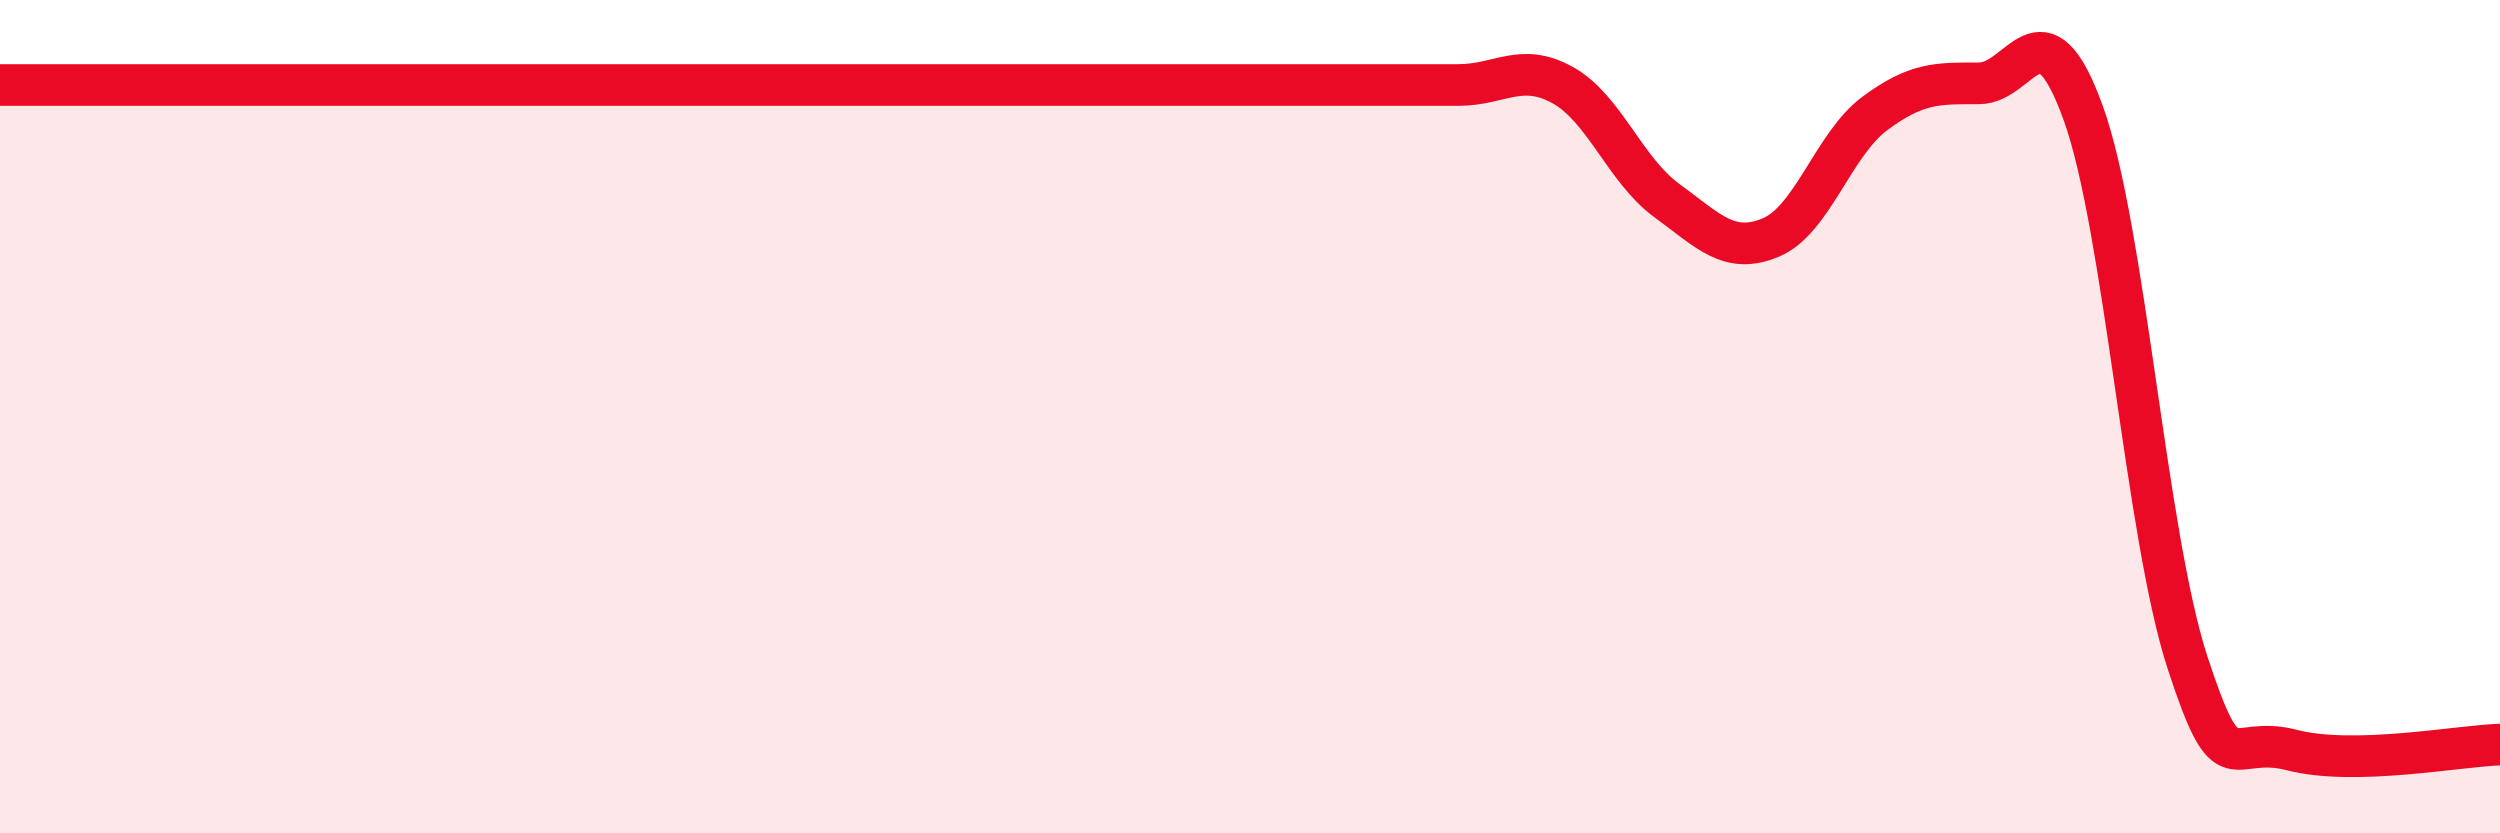
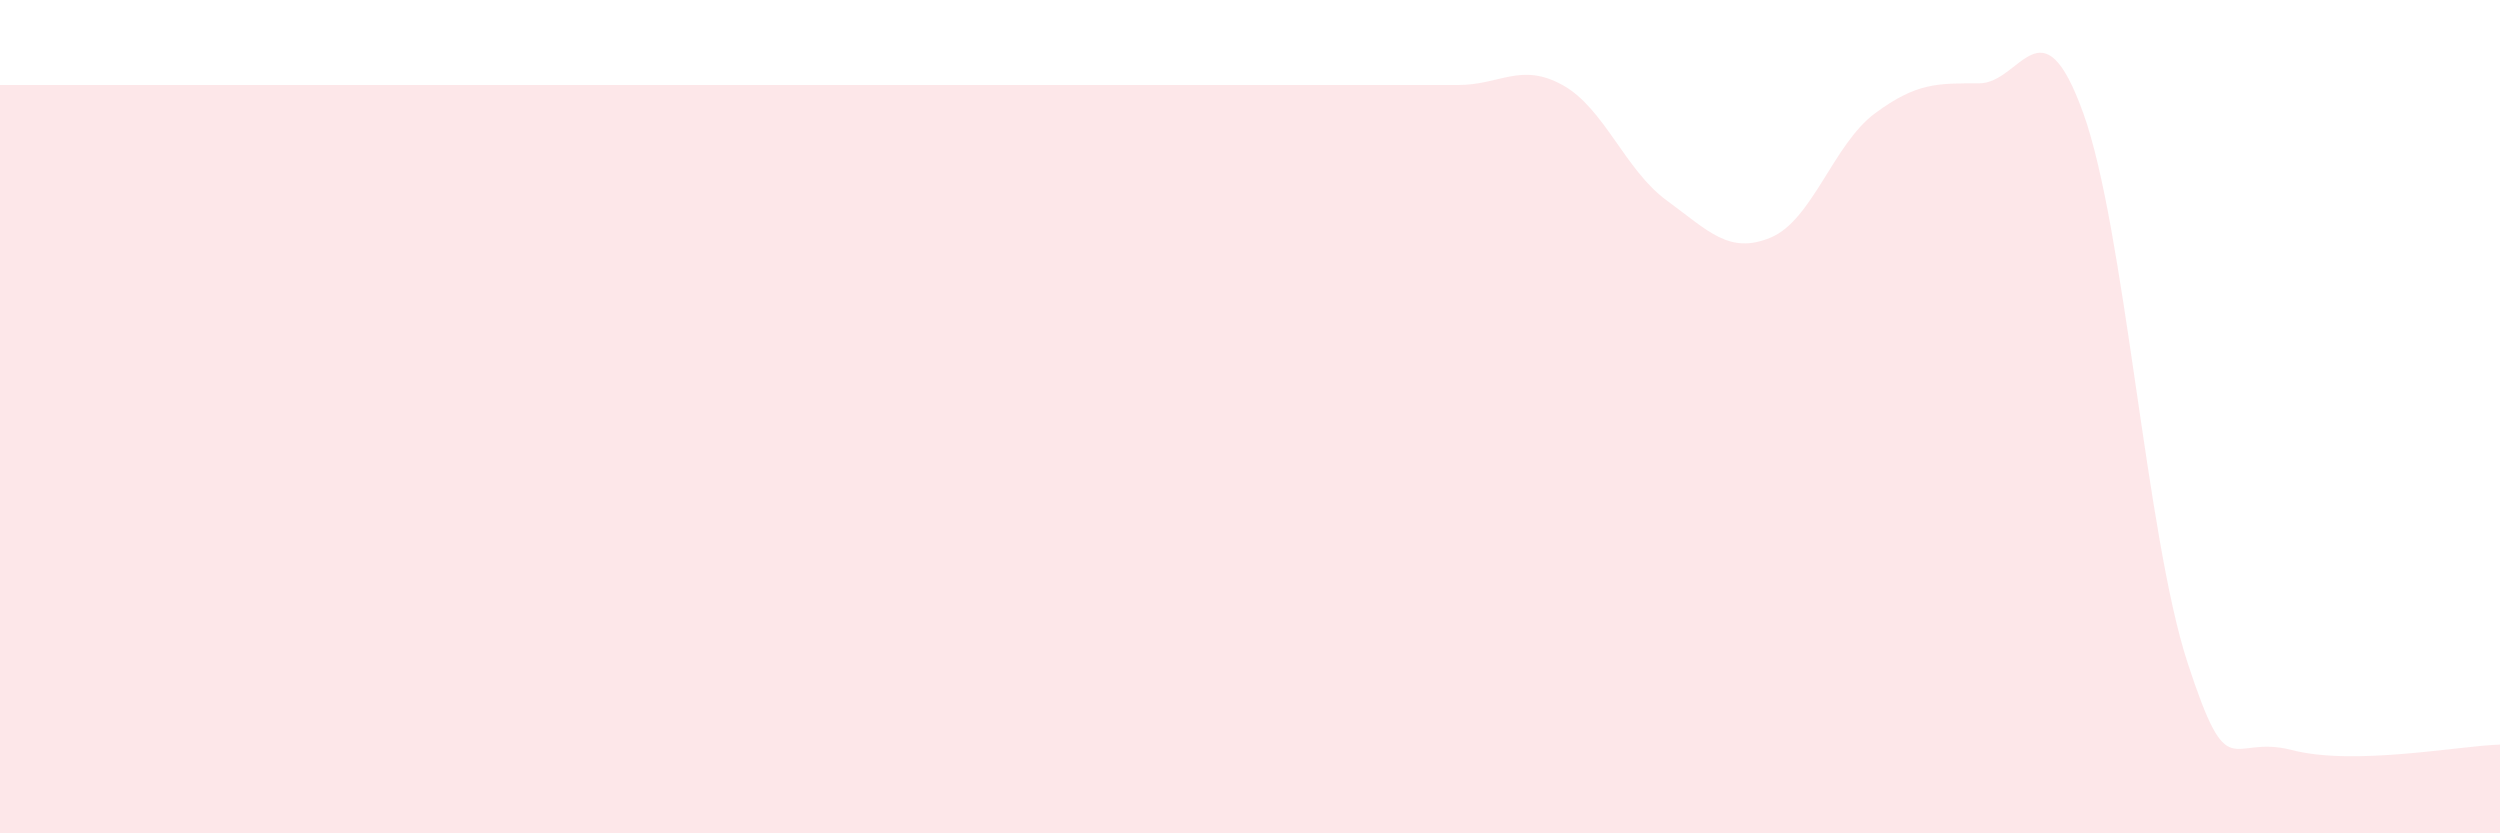
<svg xmlns="http://www.w3.org/2000/svg" width="60" height="20" viewBox="0 0 60 20">
  <path d="M 0,2.04 C 0.5,2.04 1.5,2.04 2.5,2.04 C 3.5,2.04 4,2.04 5,2.04 C 6,2.04 6.5,2.04 7.5,2.04 C 8.5,2.04 9,2.04 10,2.04 C 11,2.04 11.5,2.04 12.5,2.04 C 13.5,2.04 14,2.04 15,2.04 C 16,2.04 16.5,2.04 17.5,2.04 C 18.5,2.04 19,2.04 20,2.04 C 21,2.04 21.5,2.04 22.5,2.04 C 23.5,2.04 24,2.04 25,2.04 C 26,2.04 26.5,2.04 27.5,2.04 C 28.5,2.04 29,2.04 30,2.04 C 31,2.04 31.5,2.04 32.5,2.04 C 33.5,2.04 34,2.04 35,2.04 C 36,2.04 36.5,1.49 37.5,2.04 C 38.5,2.59 39,4.08 40,4.81 C 41,5.54 41.5,6.12 42.5,5.7 C 43.5,5.28 44,3.46 45,2.72 C 46,1.98 46.5,2 47.5,2 C 48.5,2 49,-0.06 50,2.72 C 51,5.5 51.5,12.84 52.5,15.9 C 53.5,18.96 53.5,17.61 55,18 C 56.5,18.39 59,17.9 60,17.87L60 20L0 20Z" fill="#EB0A25" opacity="0.1" stroke-linecap="round" stroke-linejoin="round" />
-   <path d="M 0,2.04 C 0.5,2.04 1.5,2.04 2.5,2.04 C 3.5,2.04 4,2.04 5,2.04 C 6,2.04 6.5,2.04 7.5,2.04 C 8.5,2.04 9,2.04 10,2.04 C 11,2.04 11.5,2.04 12.5,2.04 C 13.5,2.04 14,2.04 15,2.04 C 16,2.04 16.5,2.04 17.5,2.04 C 18.5,2.04 19,2.04 20,2.04 C 21,2.04 21.5,2.04 22.5,2.04 C 23.5,2.04 24,2.04 25,2.04 C 26,2.04 26.5,2.04 27.5,2.04 C 28.5,2.04 29,2.04 30,2.04 C 31,2.04 31.5,2.04 32.5,2.04 C 33.5,2.04 34,2.04 35,2.04 C 36,2.04 36.5,1.49 37.5,2.04 C 38.5,2.59 39,4.08 40,4.81 C 41,5.54 41.5,6.12 42.5,5.7 C 43.5,5.28 44,3.46 45,2.72 C 46,1.98 46.5,2 47.5,2 C 48.5,2 49,-0.06 50,2.72 C 51,5.5 51.5,12.84 52.5,15.9 C 53.5,18.96 53.5,17.61 55,18 C 56.5,18.39 59,17.9 60,17.87" stroke="#EB0A25" stroke-width="1" fill="none" stroke-linecap="round" stroke-linejoin="round" />
</svg>